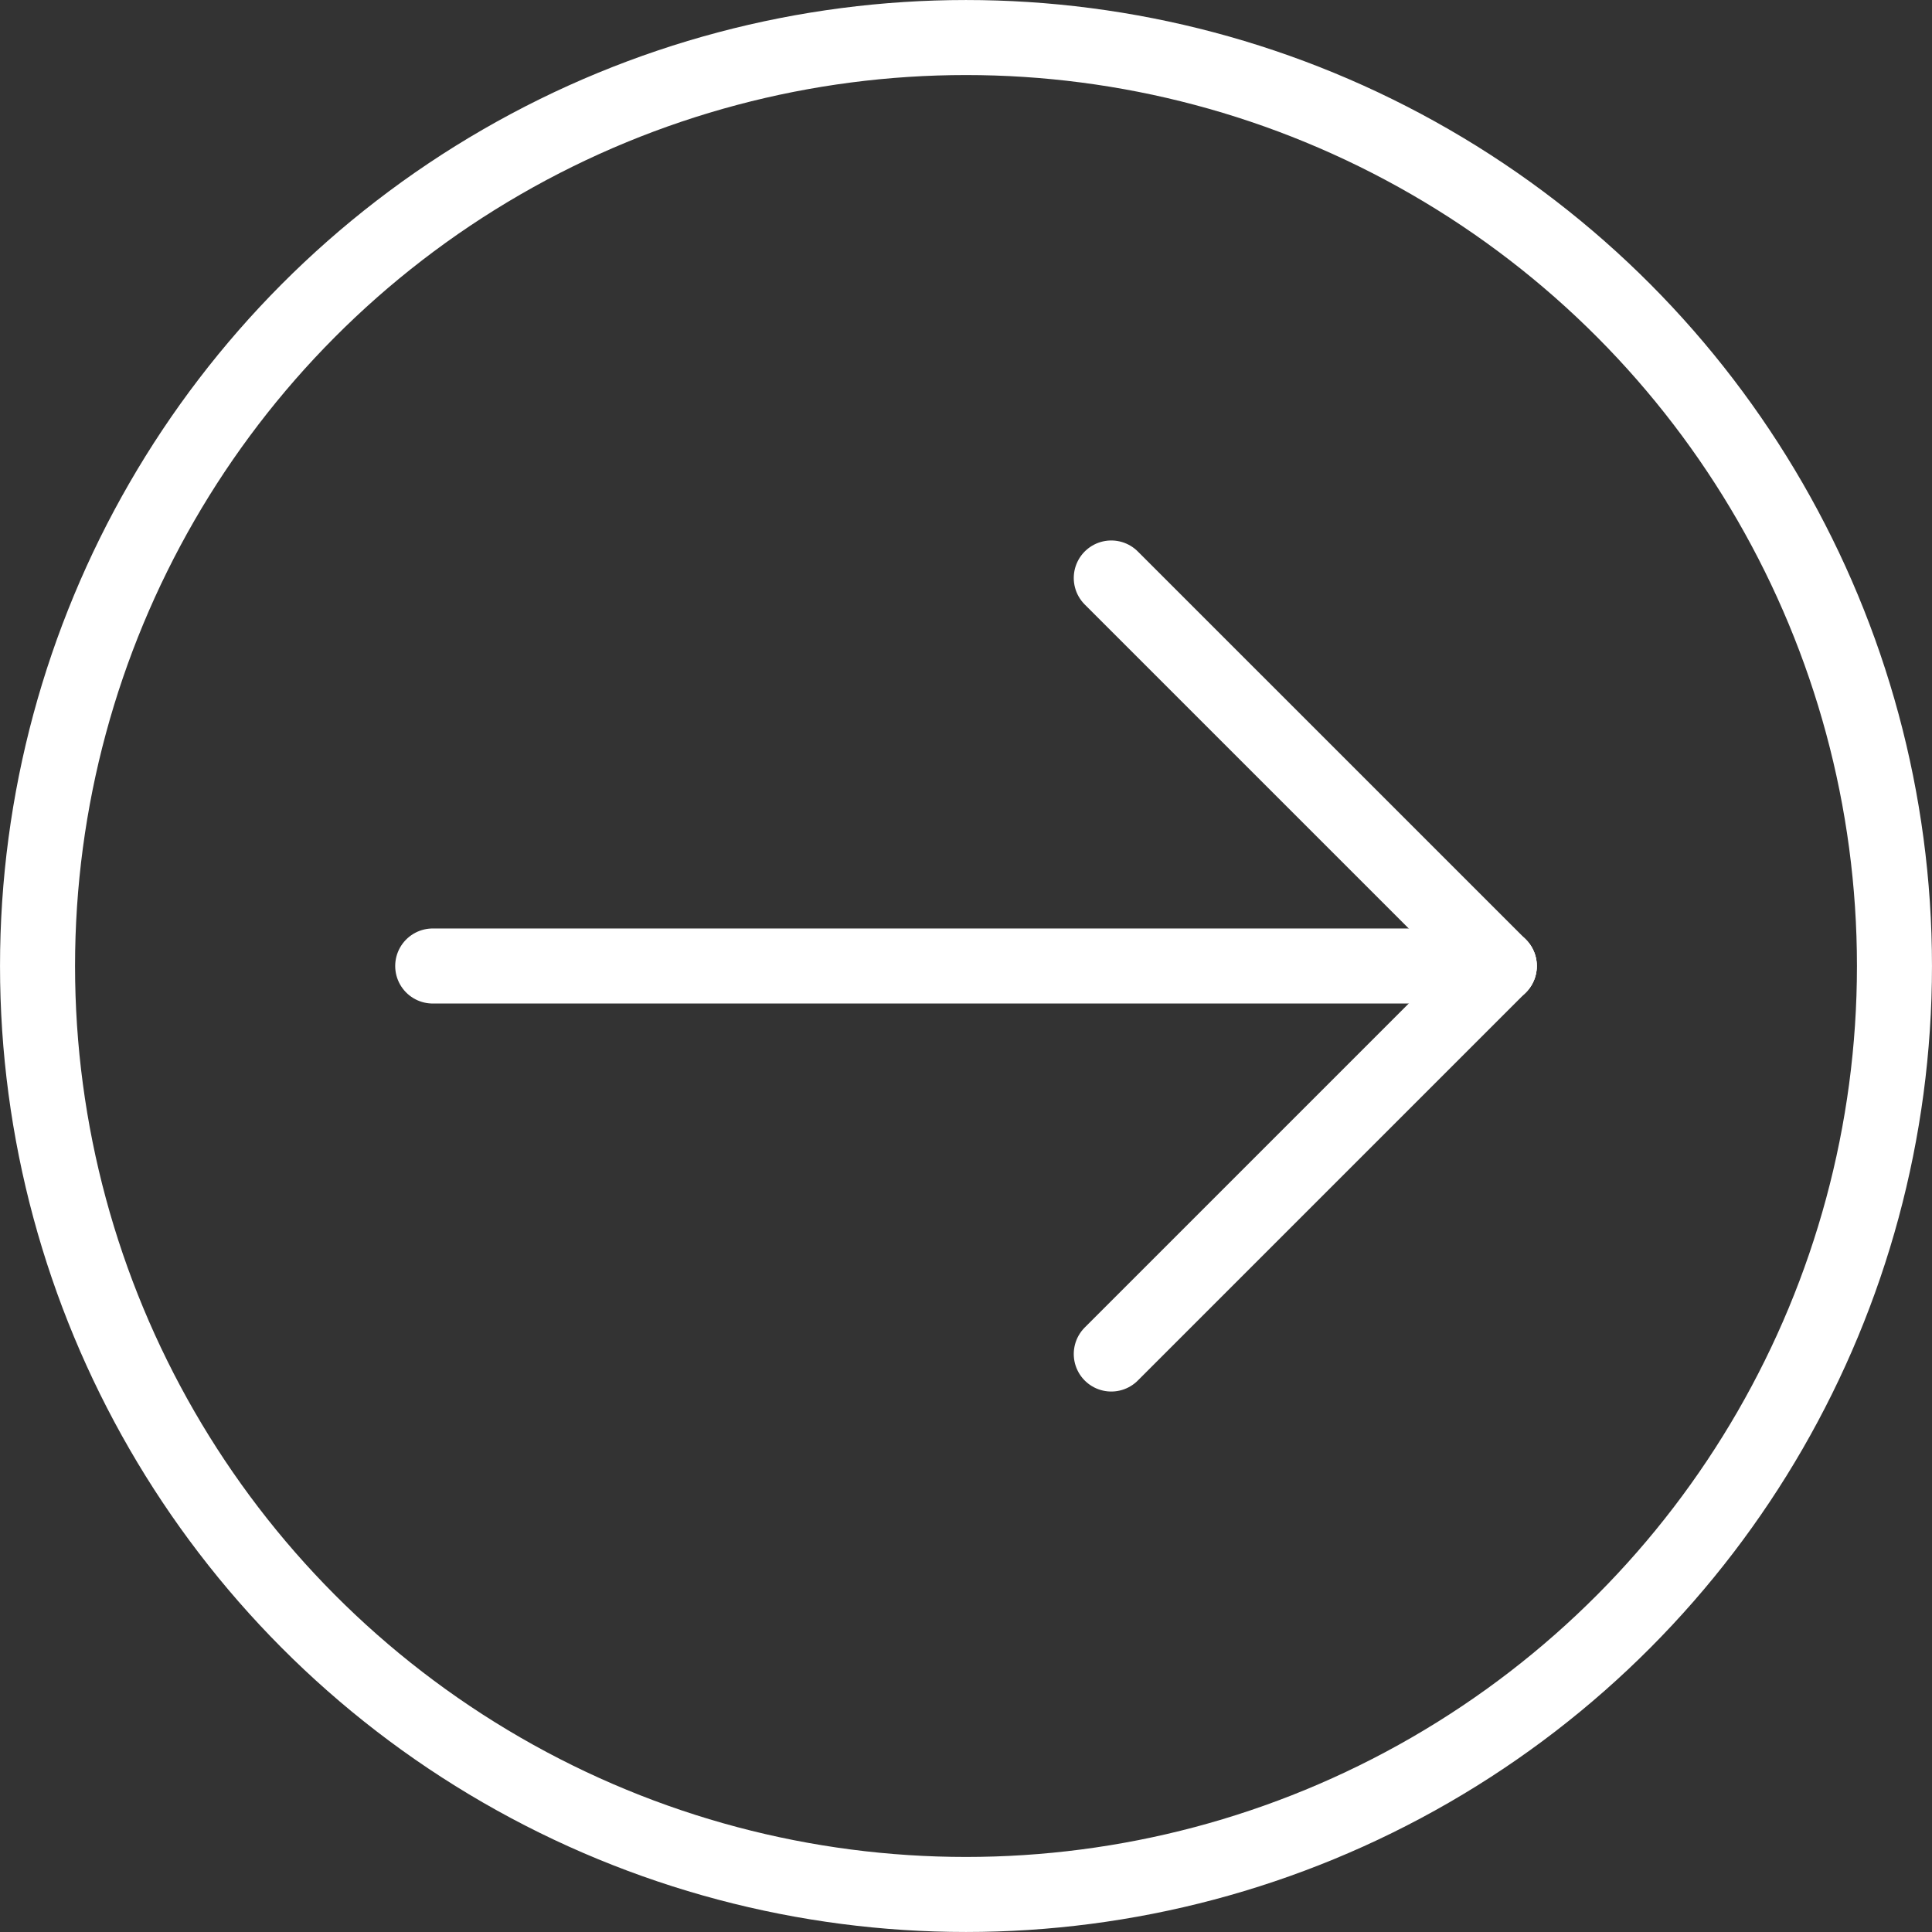
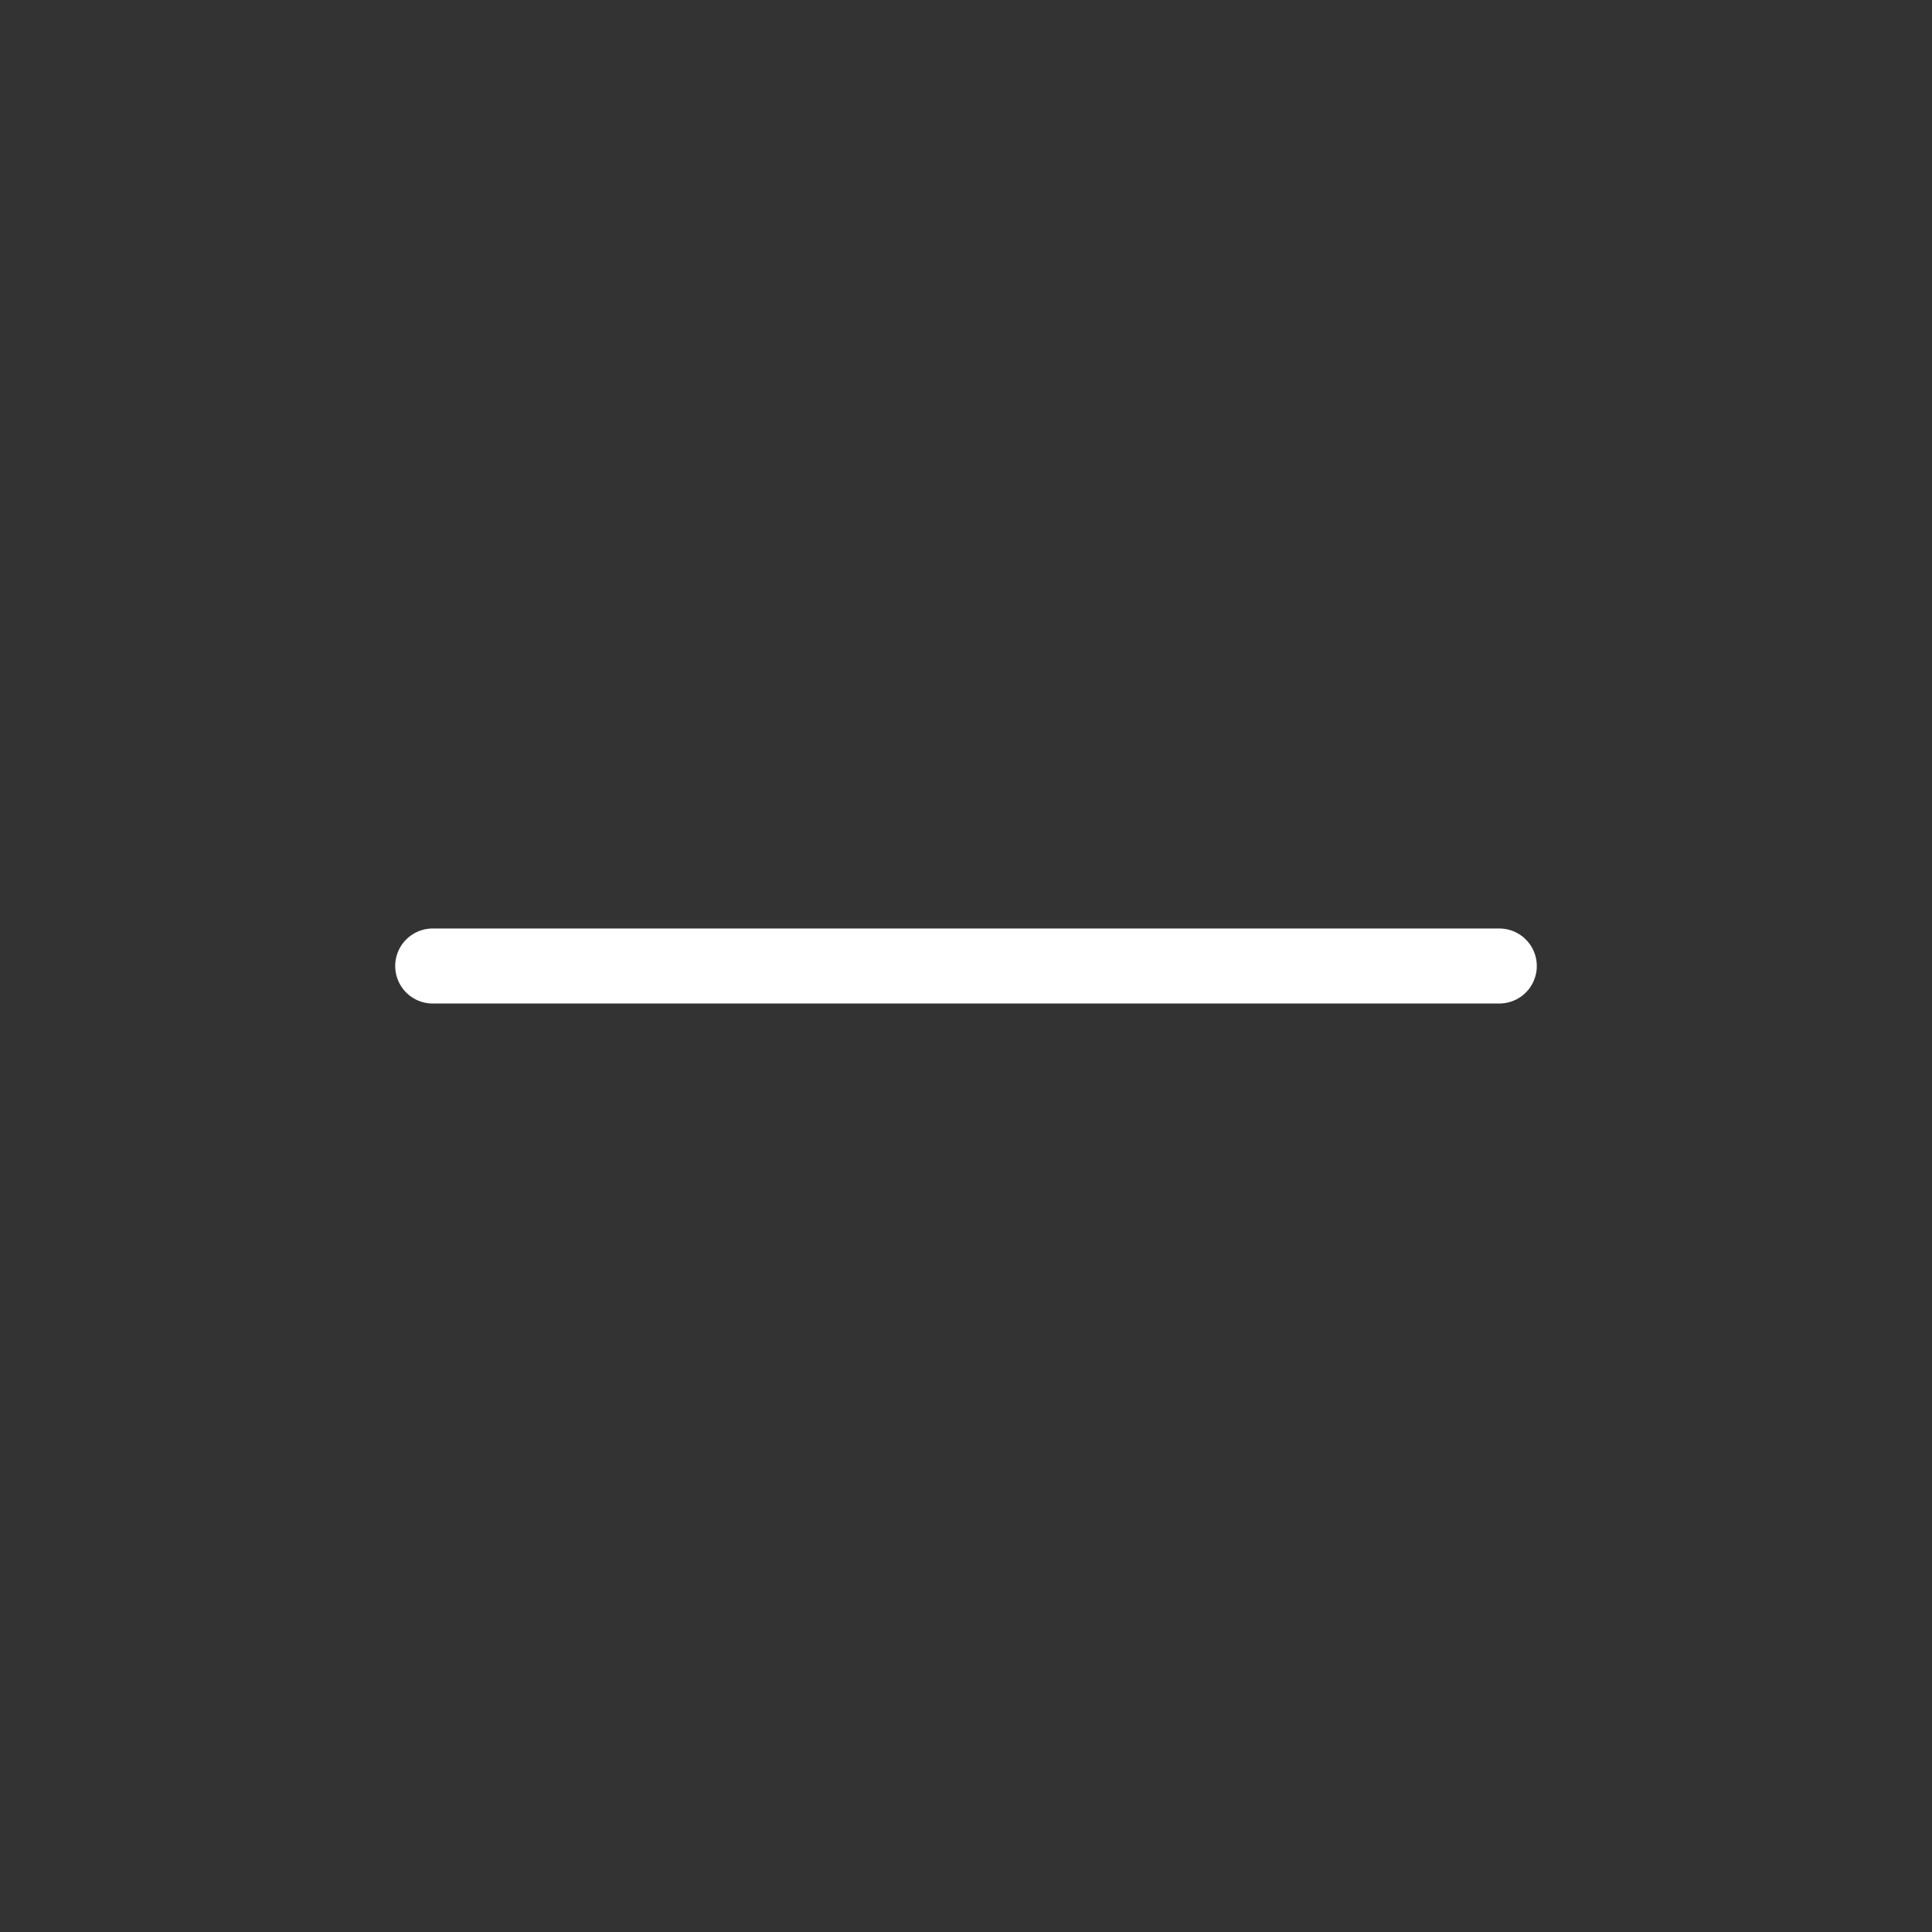
<svg xmlns="http://www.w3.org/2000/svg" xmlns:xlink="http://www.w3.org/1999/xlink" version="1.1" x="0px" y="0px" width="103px" height="103px" viewBox="-0.001 0 103 103" enable-background="new -0.001 0 103 103" xml:space="preserve">
  <rect x="-0.001" y="0" width="103" height="103" fill="#333333" stroke="none" />
  <defs>
</defs>
  <g>
    <defs>
      <rect id="SVGID_1_" y="0" width="102.999" height="102.999" />
    </defs>
    <clipPath id="SVGID_2_">
      <use xlink:href="#SVGID_1_" overflow="visible" />
    </clipPath>
-     <circle clip-path="url(#SVGID_2_)" fill="none" stroke="#ffffff" stroke-width="4" stroke-miterlimit="10" cx="51.499" cy="51.5" r="49.499" />
-     <line clip-path="url(#SVGID_2_)" fill="none" stroke="#ffffff" stroke-width="4" stroke-linecap="round" stroke-linejoin="round" stroke-miterlimit="10" x1="59.244" y1="30.814" x2="79.931" y2="51.5" />
-     <line clip-path="url(#SVGID_2_)" fill="none" stroke="#ffffff" stroke-width="4" stroke-linecap="round" stroke-linejoin="round" stroke-miterlimit="10" x1="79.93" y1="51.5" x2="59.244" y2="72.186" />
    <line clip-path="url(#SVGID_2_)" fill="none" stroke="#ffffff" stroke-width="4" stroke-linecap="round" stroke-linejoin="round" stroke-miterlimit="10" x1="79.93" y1="51.5" x2="23.068" y2="51.5" />
  </g>
</svg>